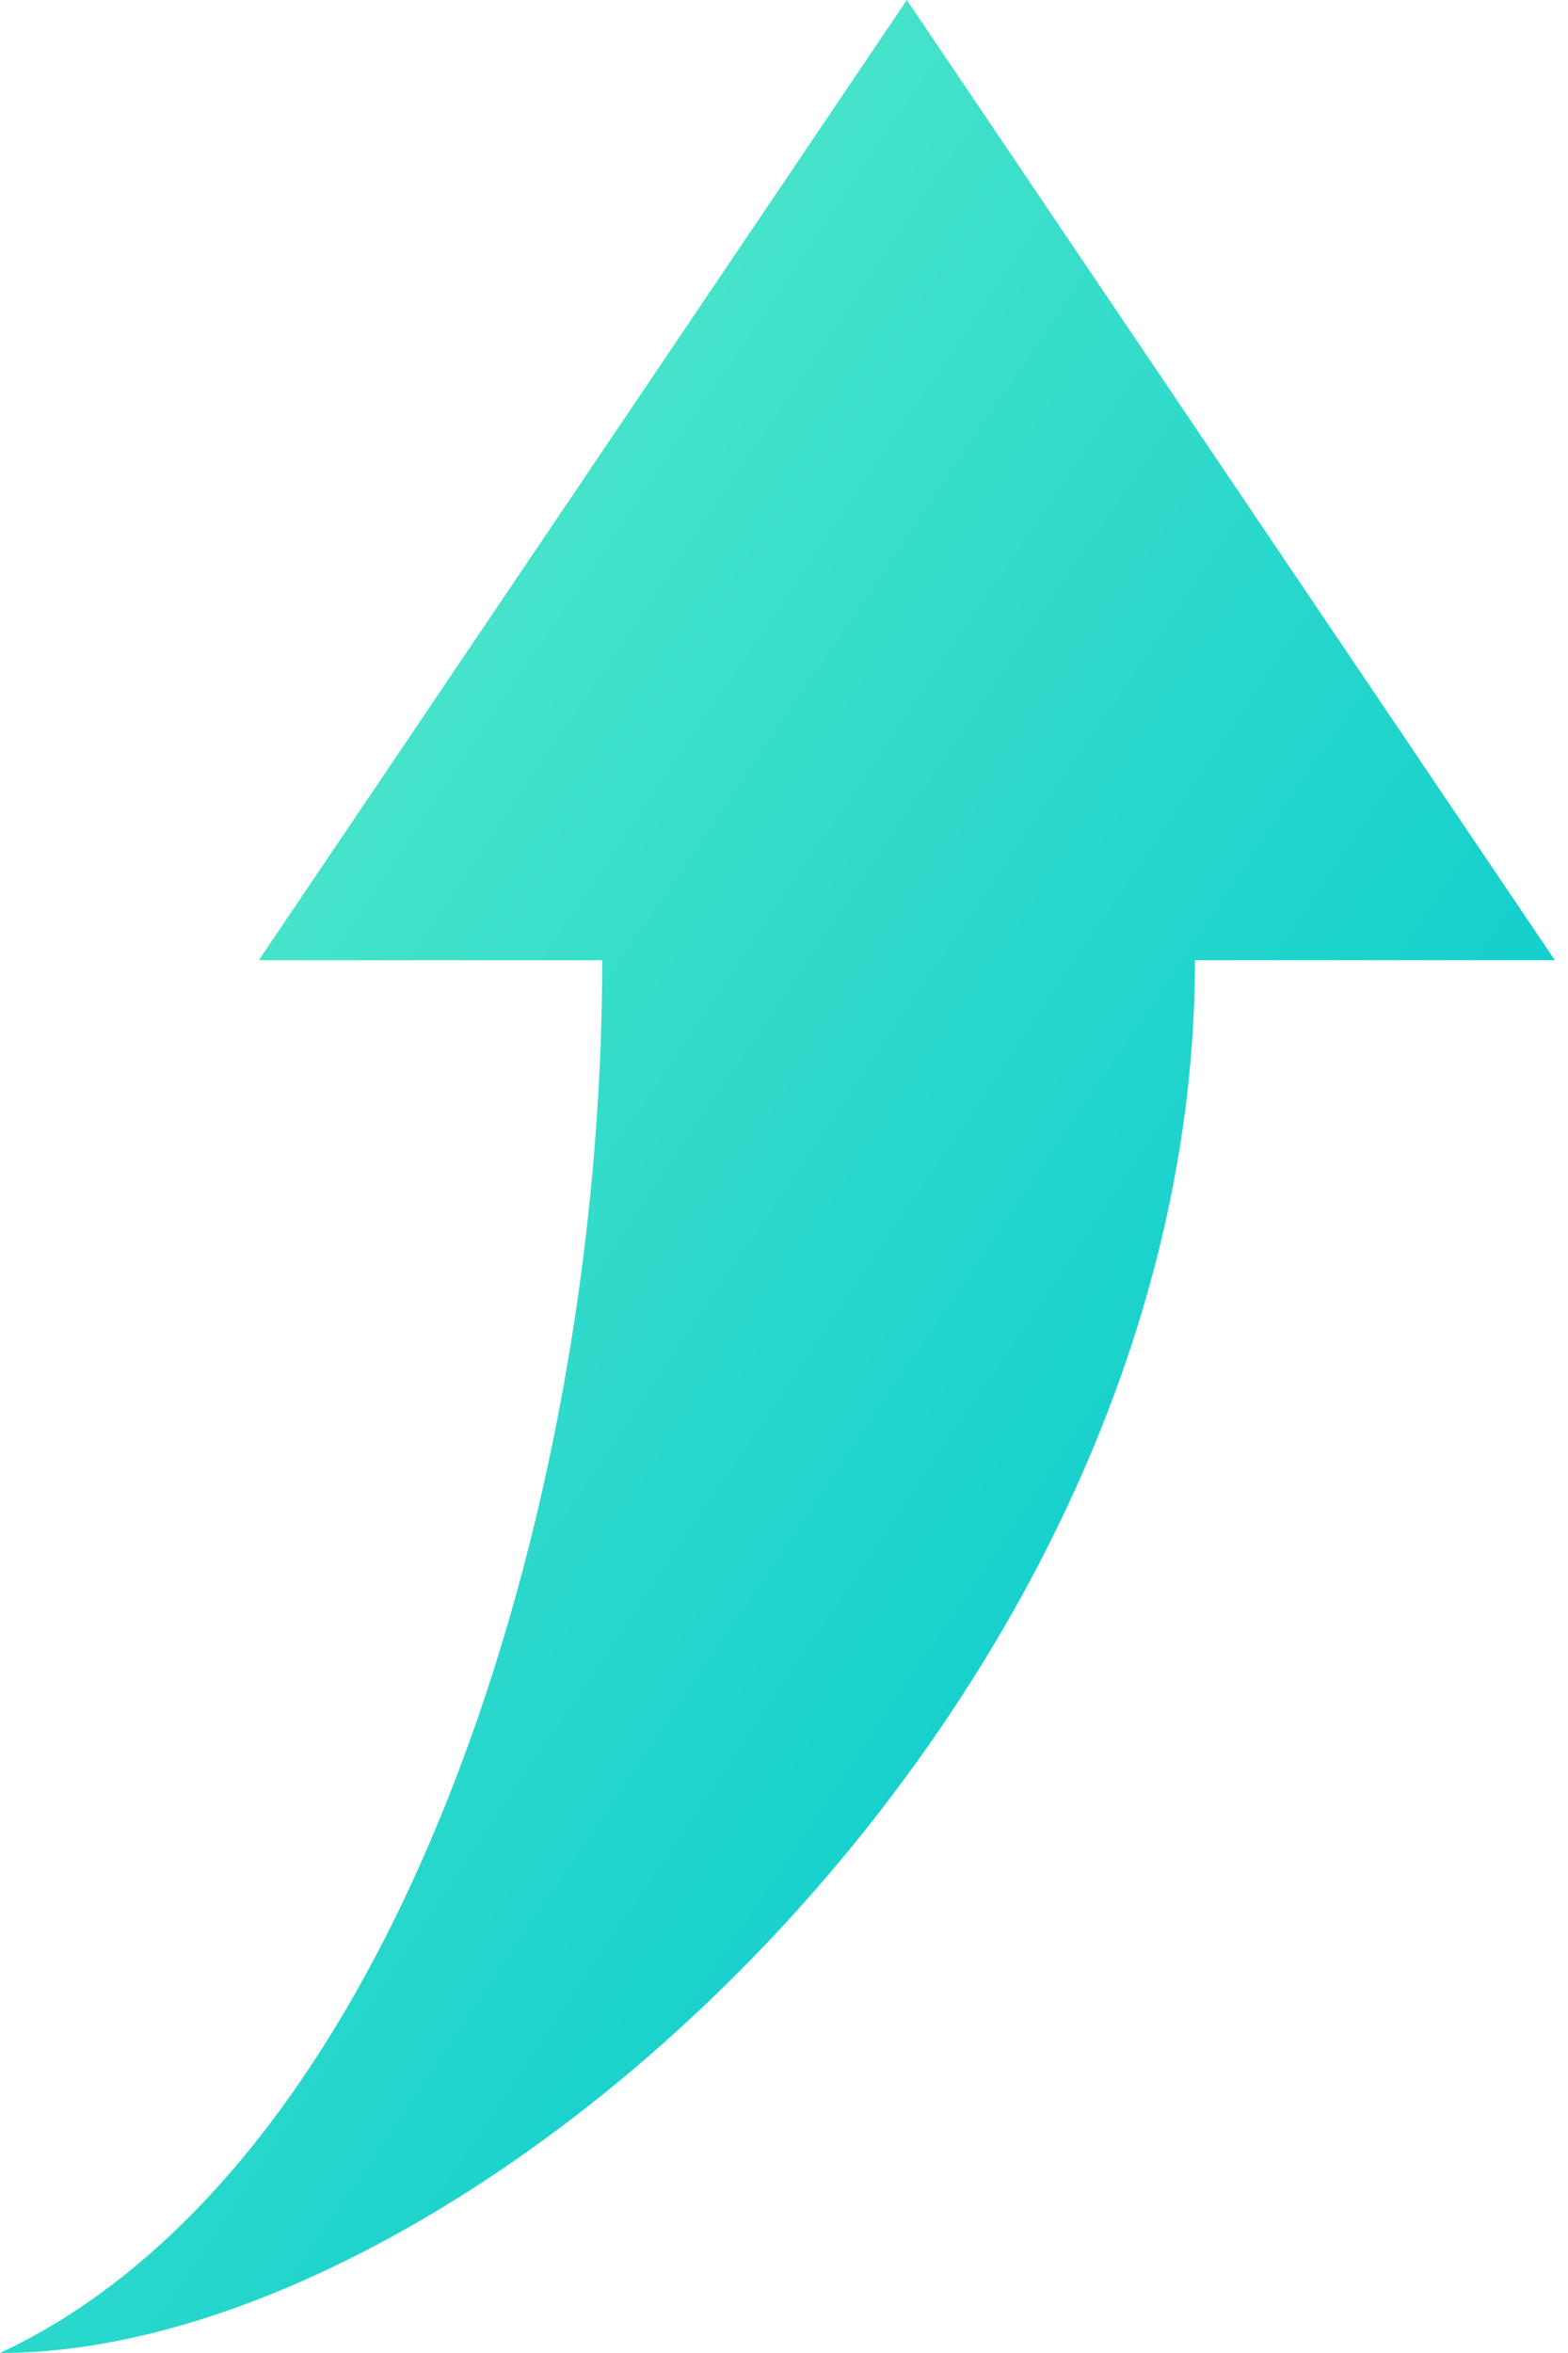
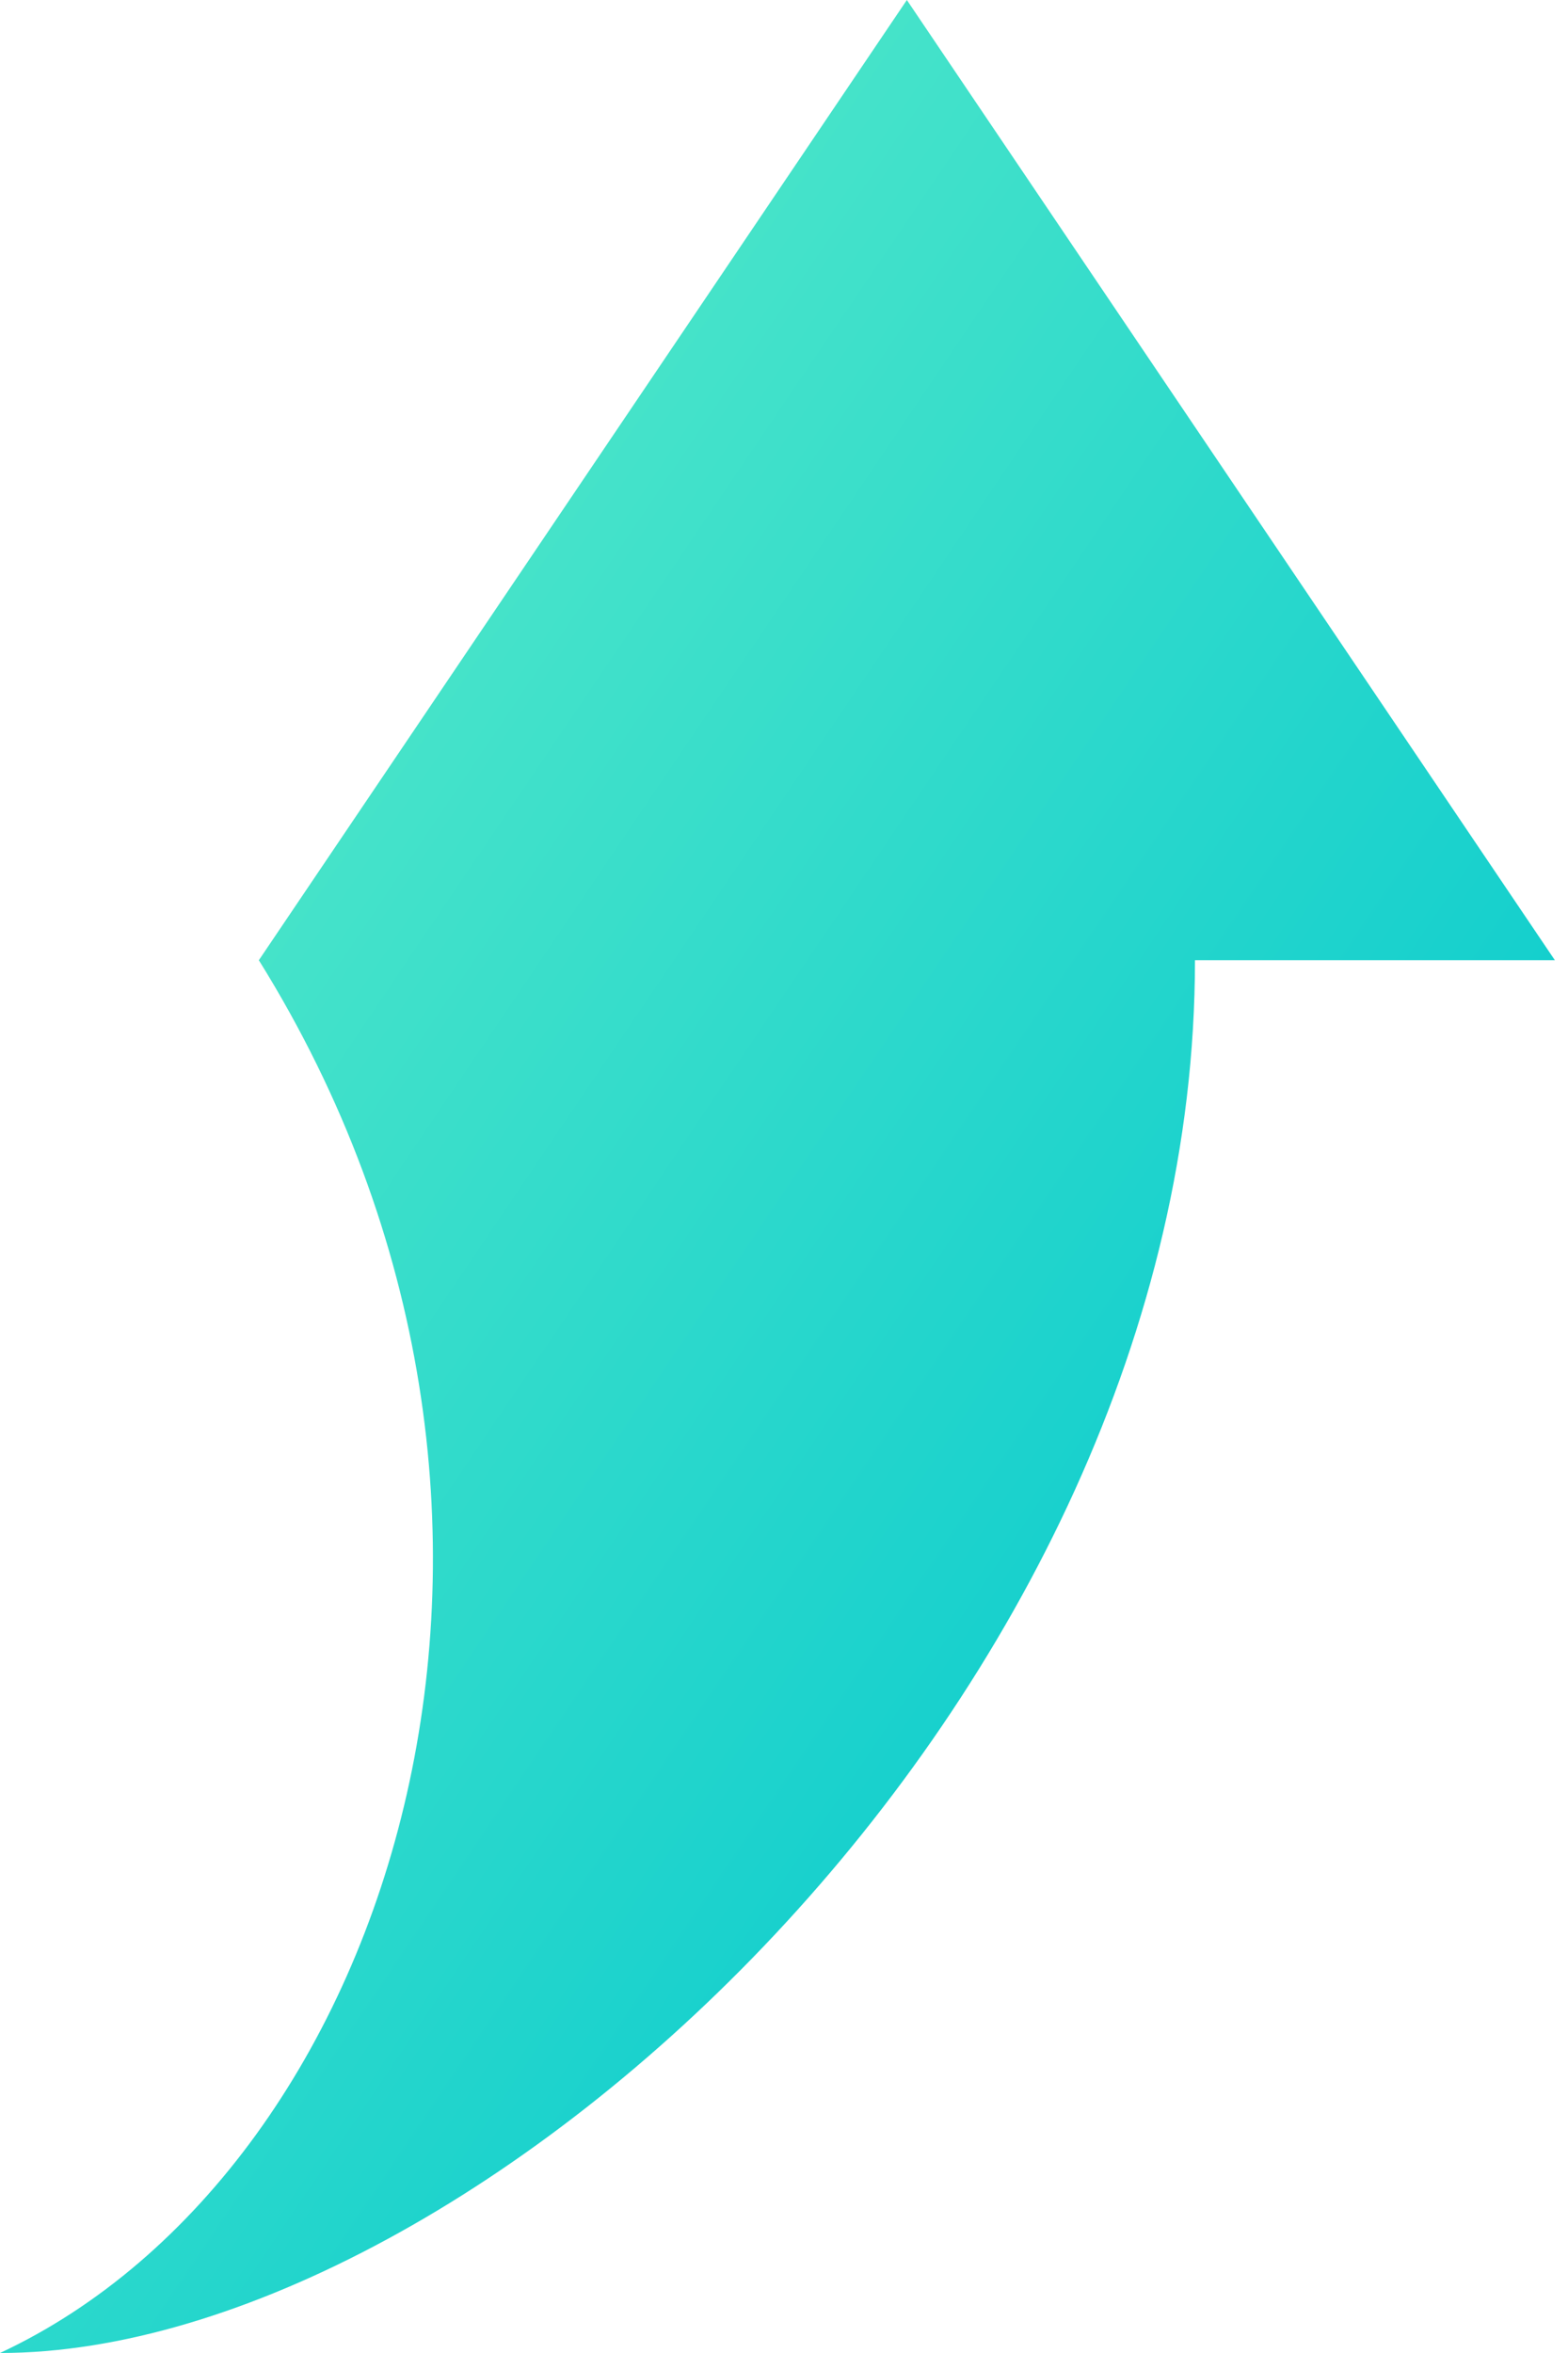
<svg xmlns="http://www.w3.org/2000/svg" width="40px" height="60px" viewBox="0 0 40 60" version="1.1">
  <title>Fill 1</title>
  <defs>
    <linearGradient x1="-22.965%" y1="9.733%" x2="68.486%" y2="104.268%" id="linearGradient-1">
      <stop stop-color="#70F4C6" offset="0%" />
      <stop stop-color="#00C7CF" offset="100%" />
    </linearGradient>
  </defs>
  <g id="页面-1" stroke="none" stroke-width="1" fill="none" fill-rule="evenodd">
    <g id="Hooke-F-V6-PC" transform="translate(-1646, -10445)" fill="url(#linearGradient-1)">
-       <path d="M1685.665,10469.485 L1669.134,10445 L1652.603,10469.485 L1661.363,10469.485 C1661.363,10483.545 1656.11,10500.279 1646,10505 C1658.108,10505 1676.484,10488.338 1676.484,10469.485 L1685.665,10469.485 Z" id="Fill-1" />
+       <path d="M1685.665,10469.485 L1669.134,10445 L1652.603,10469.485 C1661.363,10483.545 1656.11,10500.279 1646,10505 C1658.108,10505 1676.484,10488.338 1676.484,10469.485 L1685.665,10469.485 Z" id="Fill-1" />
    </g>
  </g>
</svg>